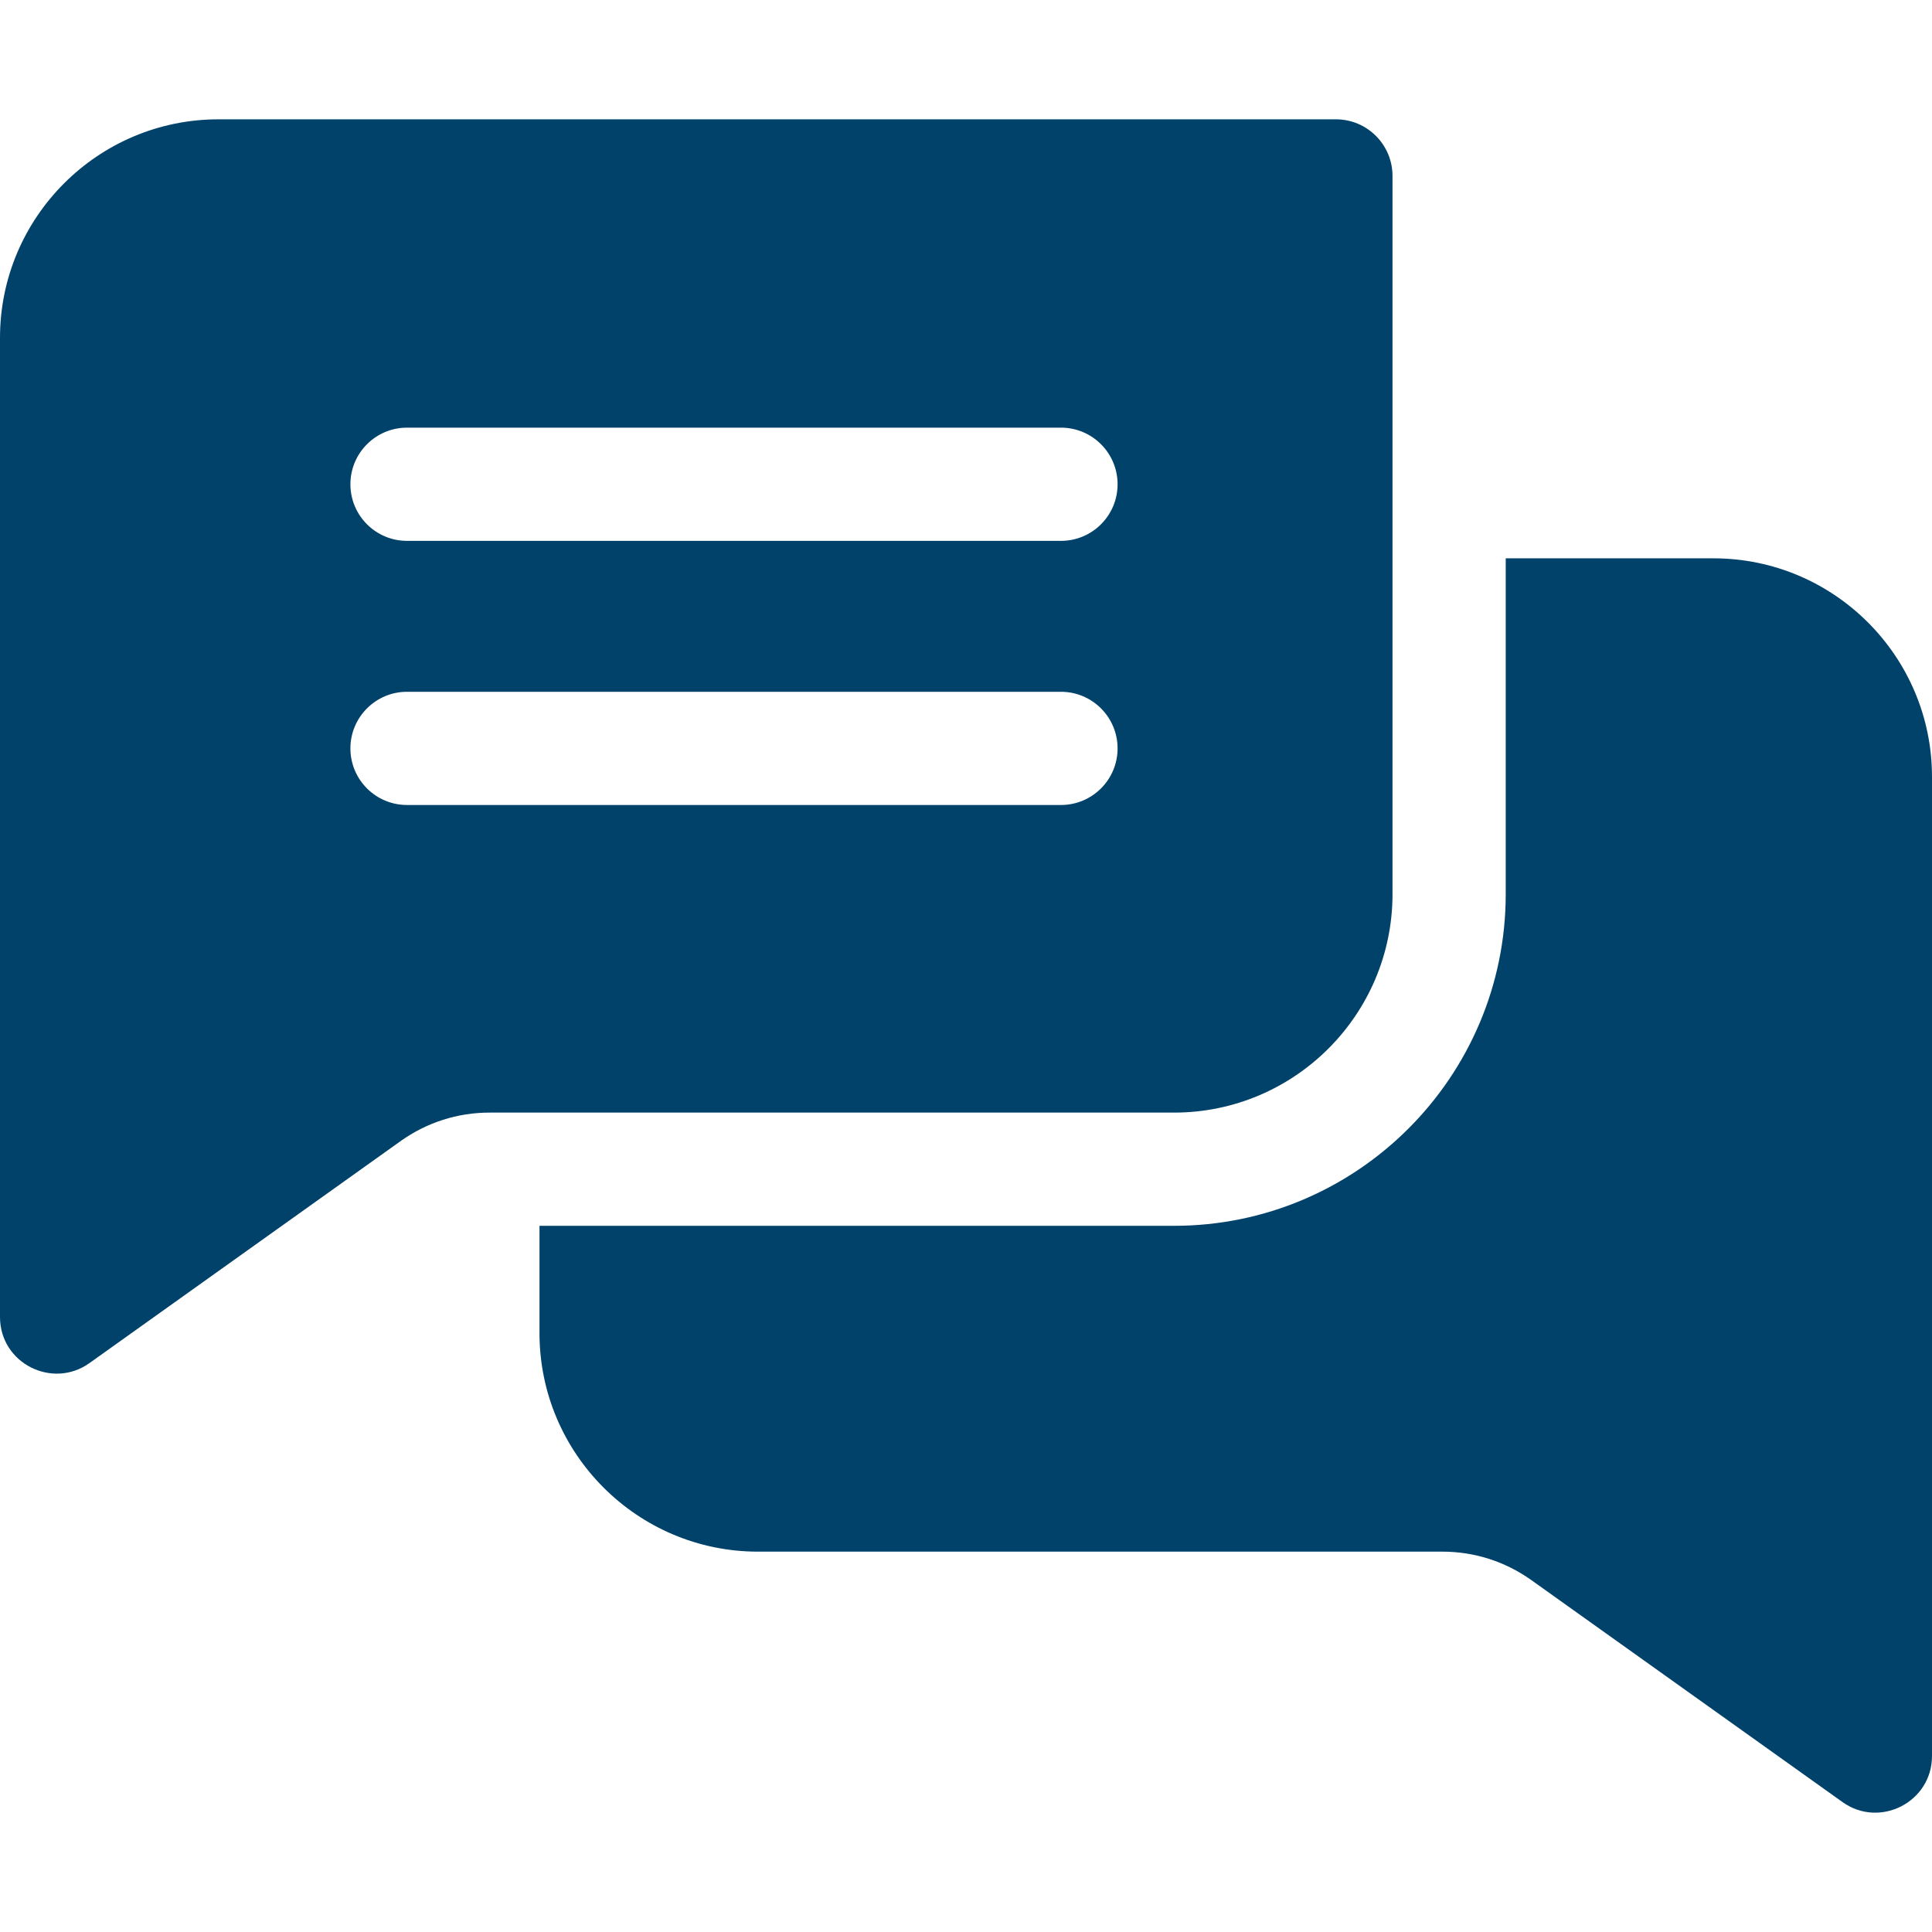
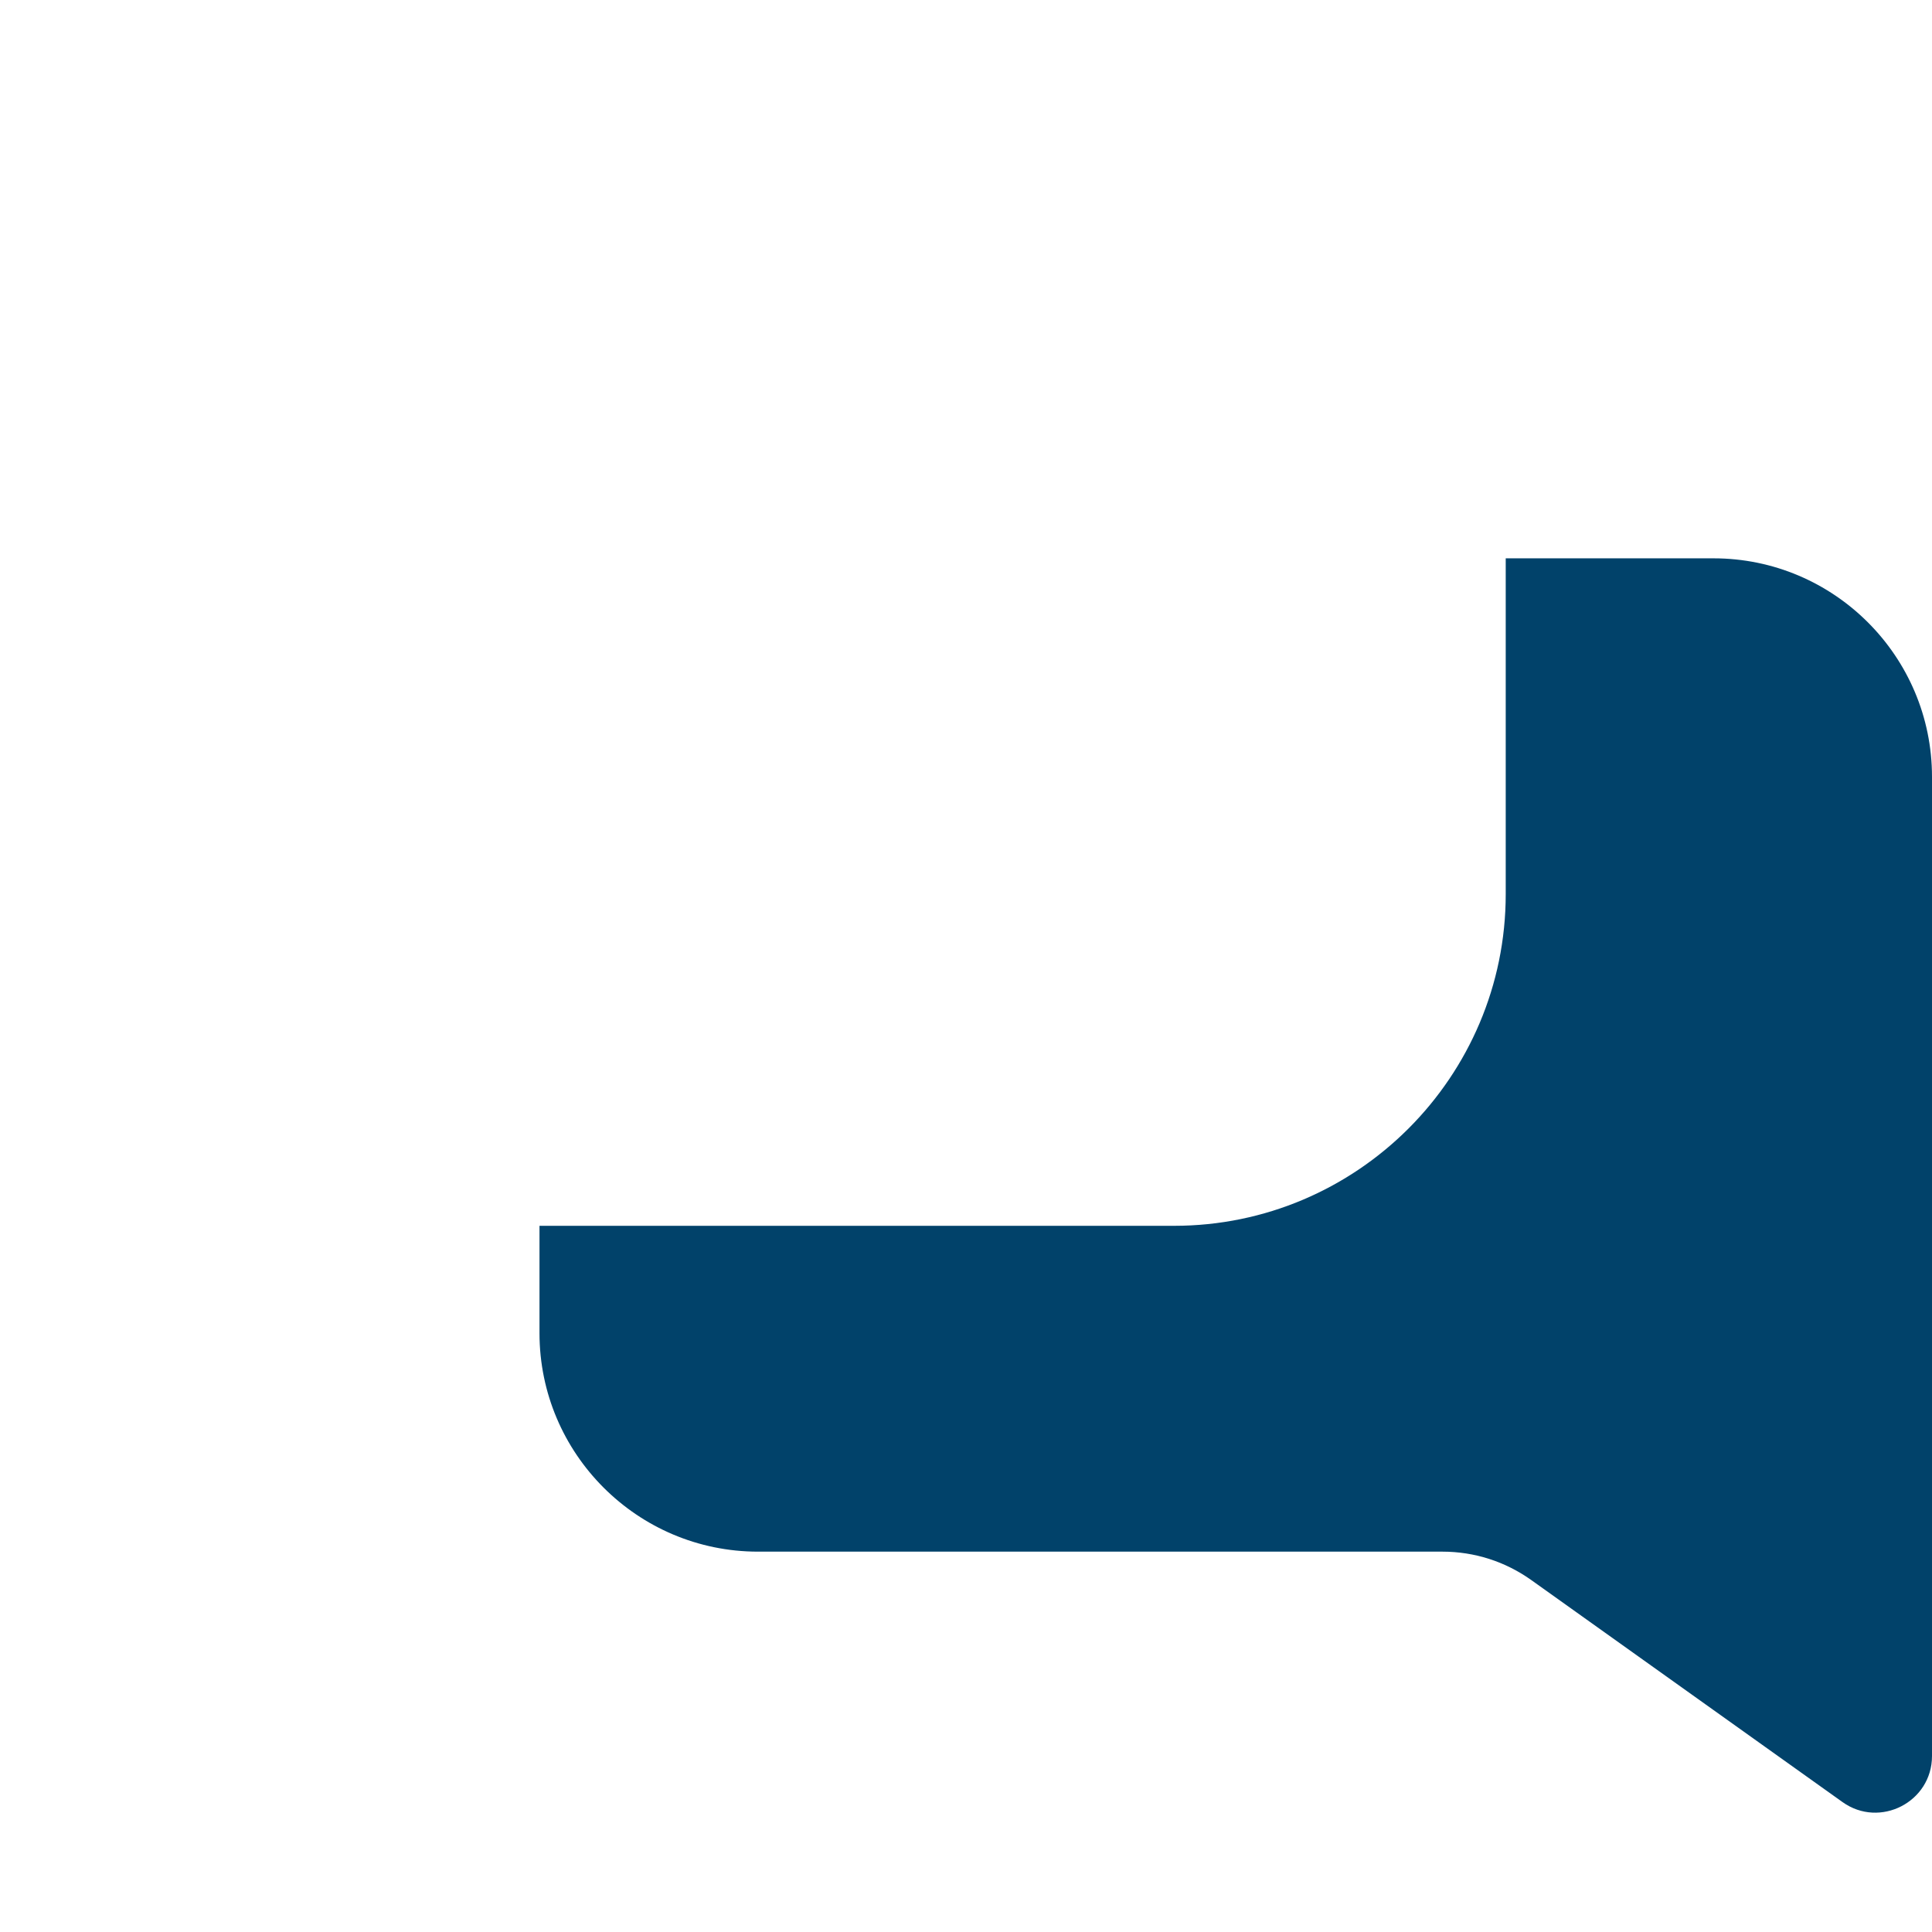
<svg xmlns="http://www.w3.org/2000/svg" width="100" height="100" viewBox="0 0 100 100" fill="none">
  <g clip-path="url(#clip0_50_256)">
-     <path d="M69.147 6.176H11.309C5.072 6.176 0 11.248 0 17.485V68.168C0 70.569 2.715 71.922 4.631 70.553L20.738 59.061C22.09 58.098 23.68 57.588 25.34 57.588H60.768C67.004 57.588 72.076 52.516 72.076 46.28V9.106C72.076 7.489 70.764 6.176 69.147 6.176ZM54.916 41.666H21.066C19.449 41.666 18.137 40.356 18.137 38.737C18.137 37.12 19.449 35.807 21.066 35.807H54.916C56.533 35.807 57.846 37.12 57.846 38.737C57.846 40.356 56.533 41.666 54.916 41.666ZM54.916 27.995H21.066C19.449 27.995 18.137 26.684 18.137 25.065C18.137 23.448 19.449 22.135 21.066 22.135H54.916C56.533 22.135 57.846 23.448 57.846 25.065C57.846 26.684 56.533 27.995 54.916 27.995Z" fill="#01426A" />
    <path d="M100 40.209V90.891C100 93.275 97.299 94.654 95.369 93.276L79.262 81.786C77.91 80.823 76.32 80.313 74.66 80.313H39.233C32.996 80.313 27.924 75.239 27.924 69.002V63.448H60.768C70.234 63.448 77.936 55.747 77.936 46.28V28.899H88.691C94.928 28.899 100 33.973 100 40.209Z" fill="#01426A" />
  </g>
  <defs>
    <clipPath id="clip0_50_256">
      <rect width="100" height="100" fill="white" />
    </clipPath>
  </defs>
</svg>